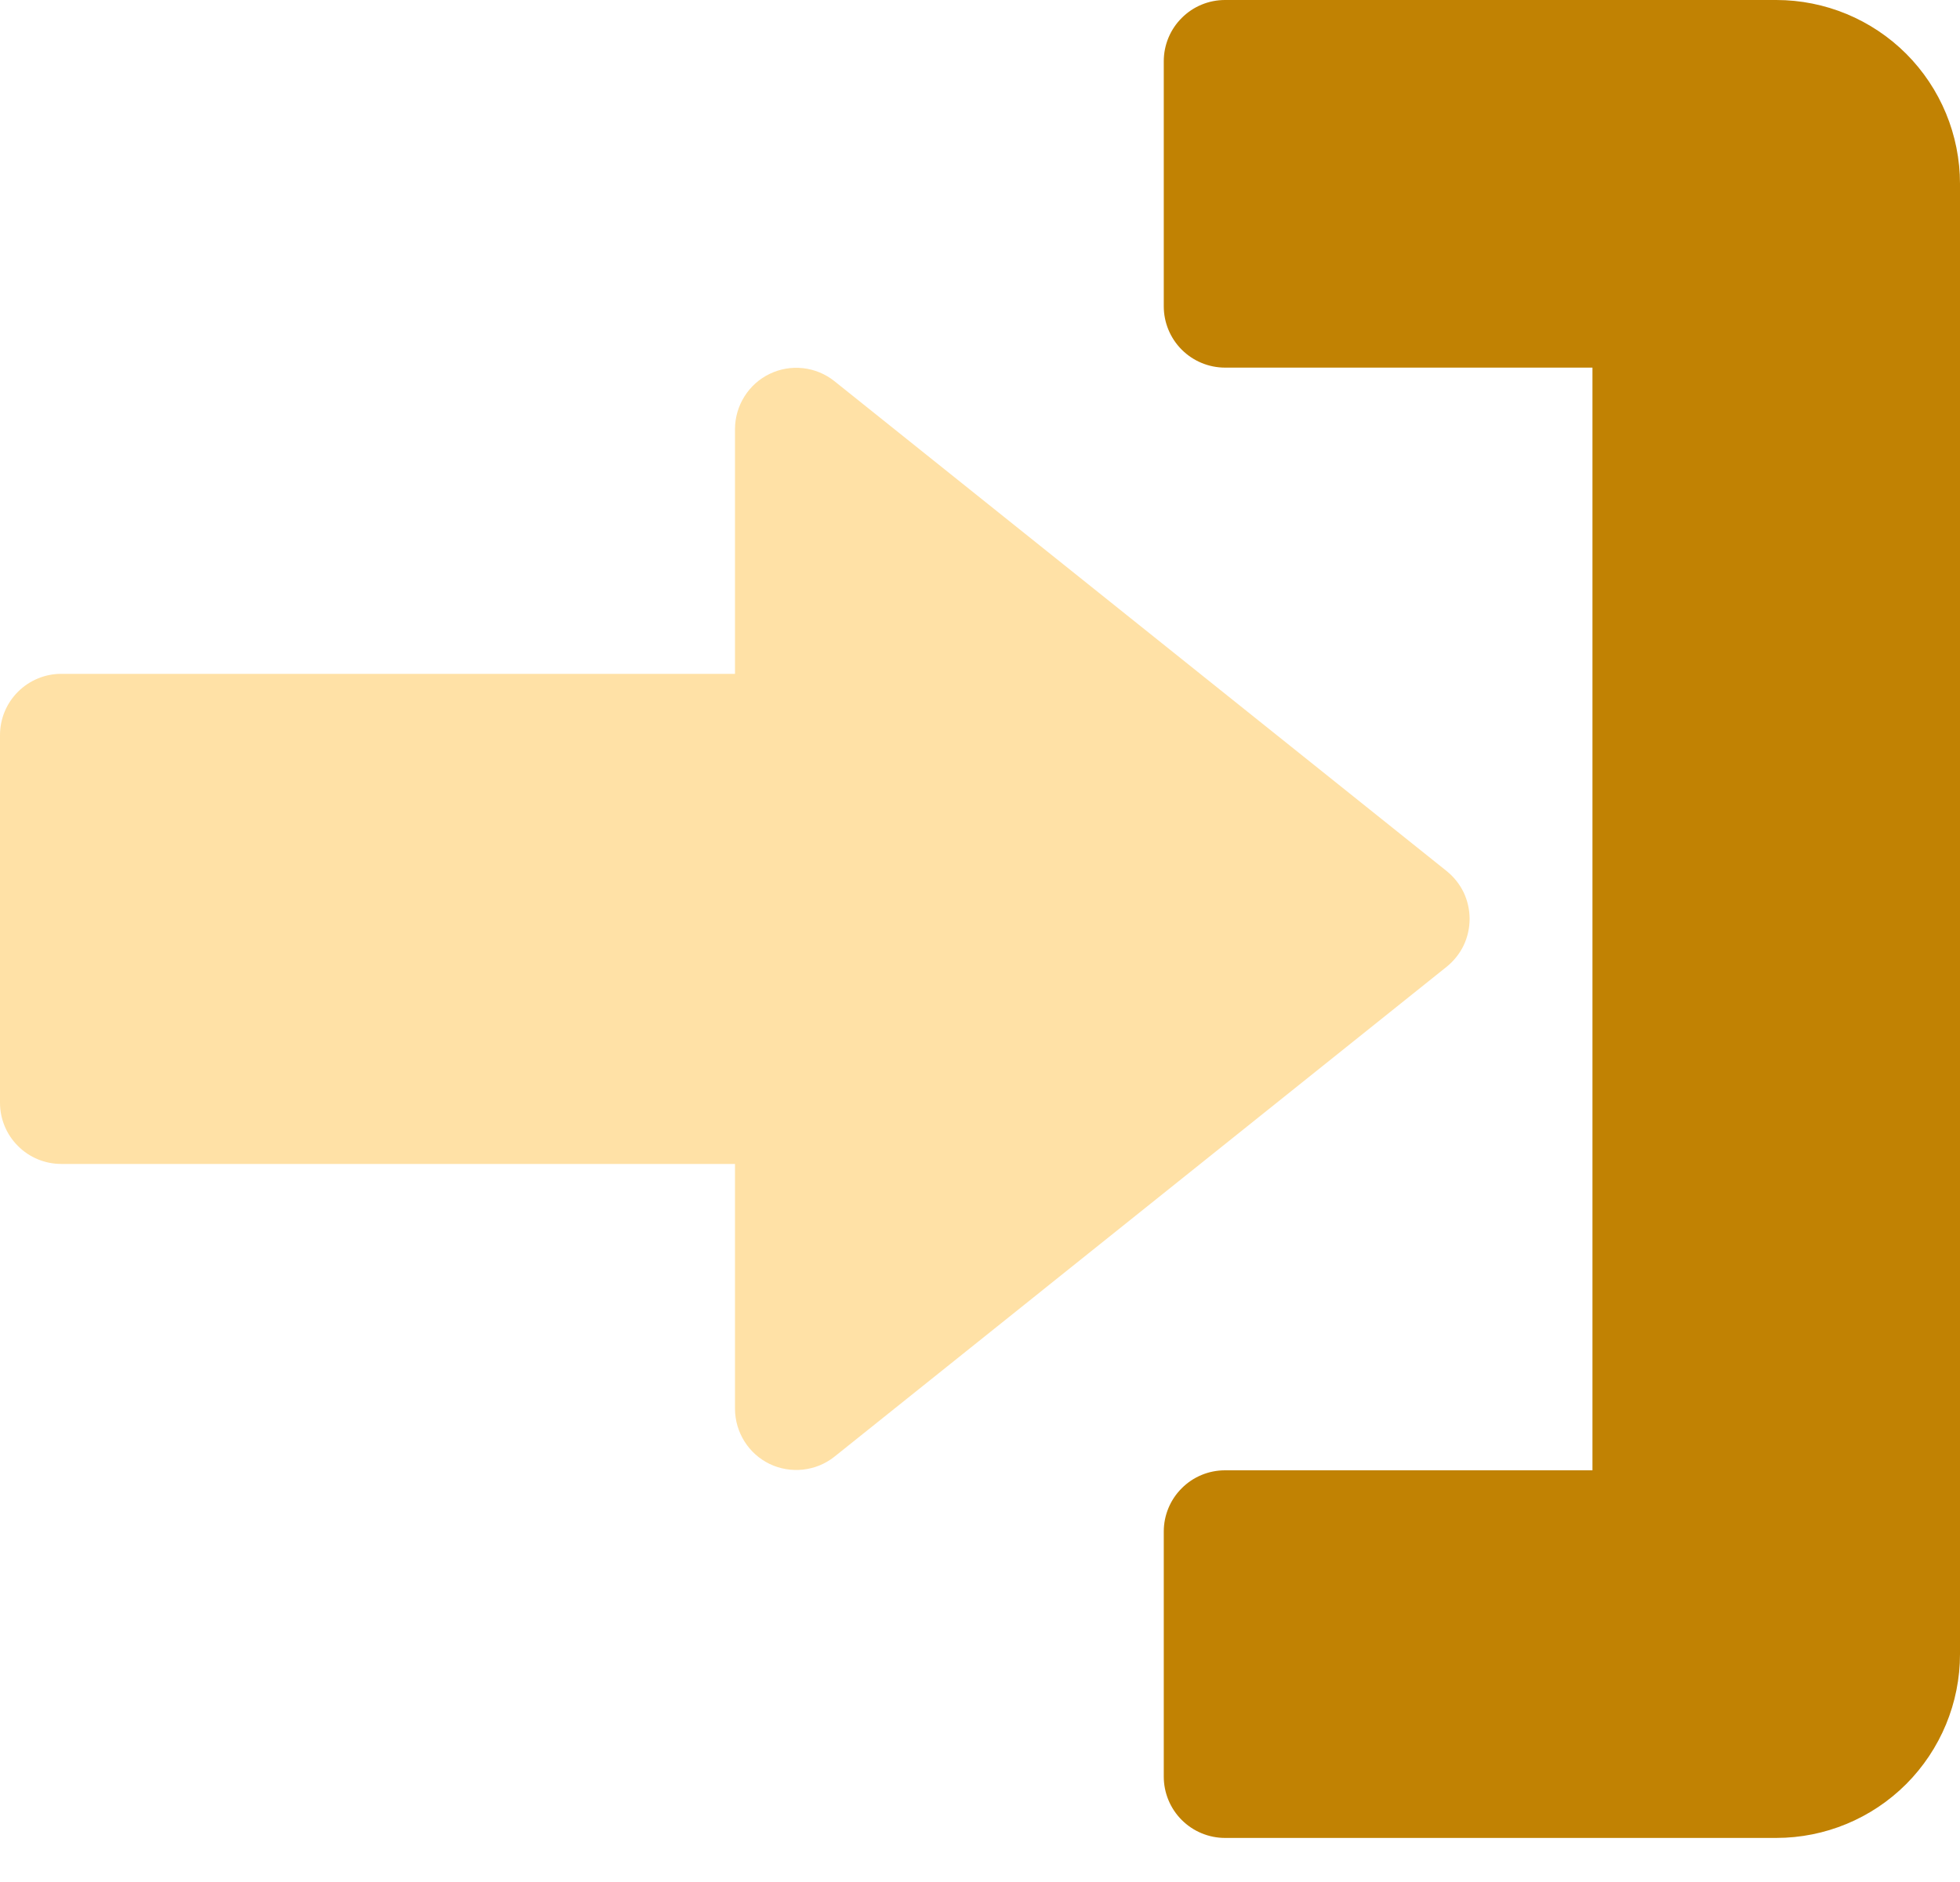
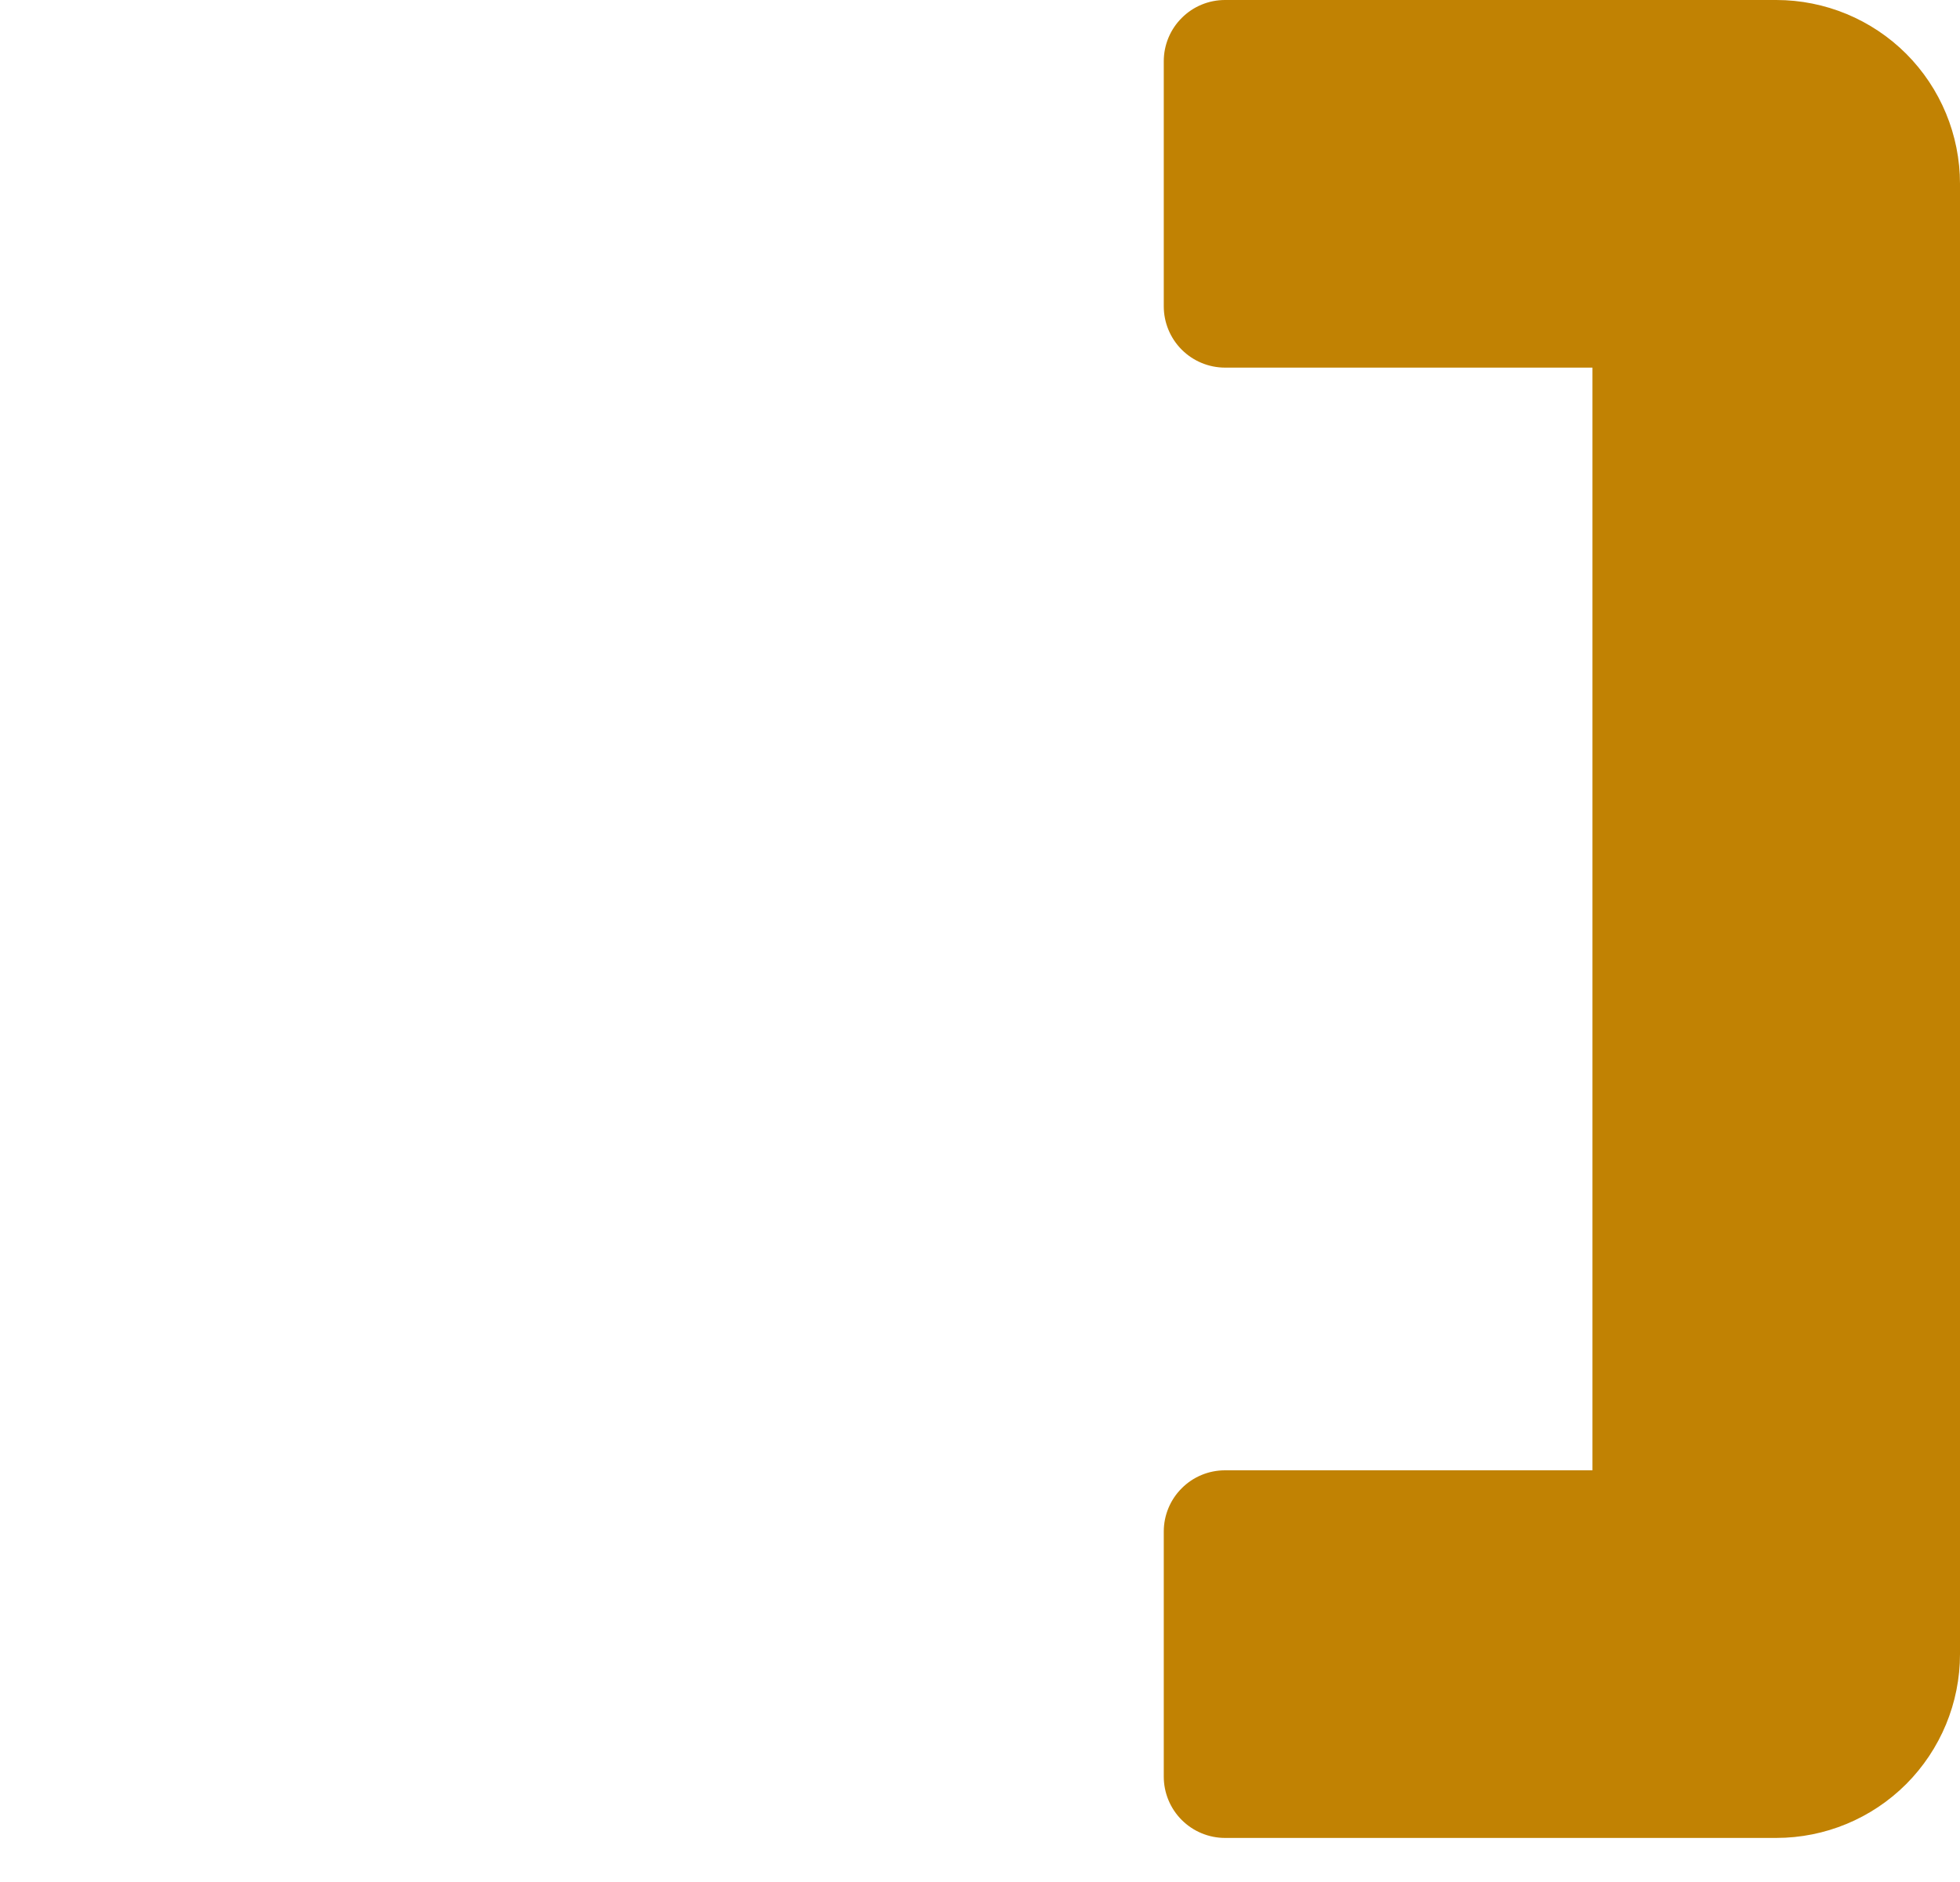
<svg xmlns="http://www.w3.org/2000/svg" width="25" height="24" viewBox="0 0 25 24" fill="none">
-   <path d="M18.453 12.328L10.641 18.578C10.526 18.669 10.388 18.725 10.242 18.741C10.096 18.757 9.949 18.732 9.817 18.669C9.685 18.605 9.574 18.506 9.496 18.382C9.418 18.258 9.376 18.115 9.375 17.968V14.843H0.781C0.574 14.843 0.375 14.761 0.229 14.614C0.082 14.468 0 14.269 0 14.062V9.375C0 9.167 0.082 8.969 0.229 8.822C0.375 8.676 0.574 8.593 0.781 8.593H9.375V5.468C9.376 5.322 9.418 5.178 9.496 5.055C9.574 4.931 9.685 4.831 9.817 4.768C9.949 4.704 10.096 4.679 10.242 4.695C10.388 4.711 10.526 4.768 10.641 4.859L18.453 11.109C18.544 11.182 18.618 11.275 18.669 11.38C18.719 11.486 18.745 11.601 18.745 11.718C18.745 11.835 18.719 11.951 18.669 12.056C18.618 12.162 18.544 12.254 18.453 12.328Z" fill="#FFE1A6" />
  <path d="M25 2.344V21.094C25 21.715 24.753 22.311 24.314 22.751C23.874 23.191 23.278 23.438 22.656 23.438H15.625C15.418 23.438 15.219 23.355 15.073 23.209C14.926 23.062 14.844 22.863 14.844 22.656V19.531C14.844 19.324 14.926 19.125 15.073 18.979C15.219 18.832 15.418 18.75 15.625 18.75H20.312V4.688H15.625C15.418 4.688 15.219 4.605 15.073 4.459C14.926 4.312 14.844 4.113 14.844 3.906V0.781C14.844 0.574 14.926 0.375 15.073 0.229C15.219 0.082 15.418 0 15.625 0H22.656C23.278 0 23.874 0.247 24.314 0.686C24.753 1.126 25 1.722 25 2.344Z" fill="#C18203" />
</svg>